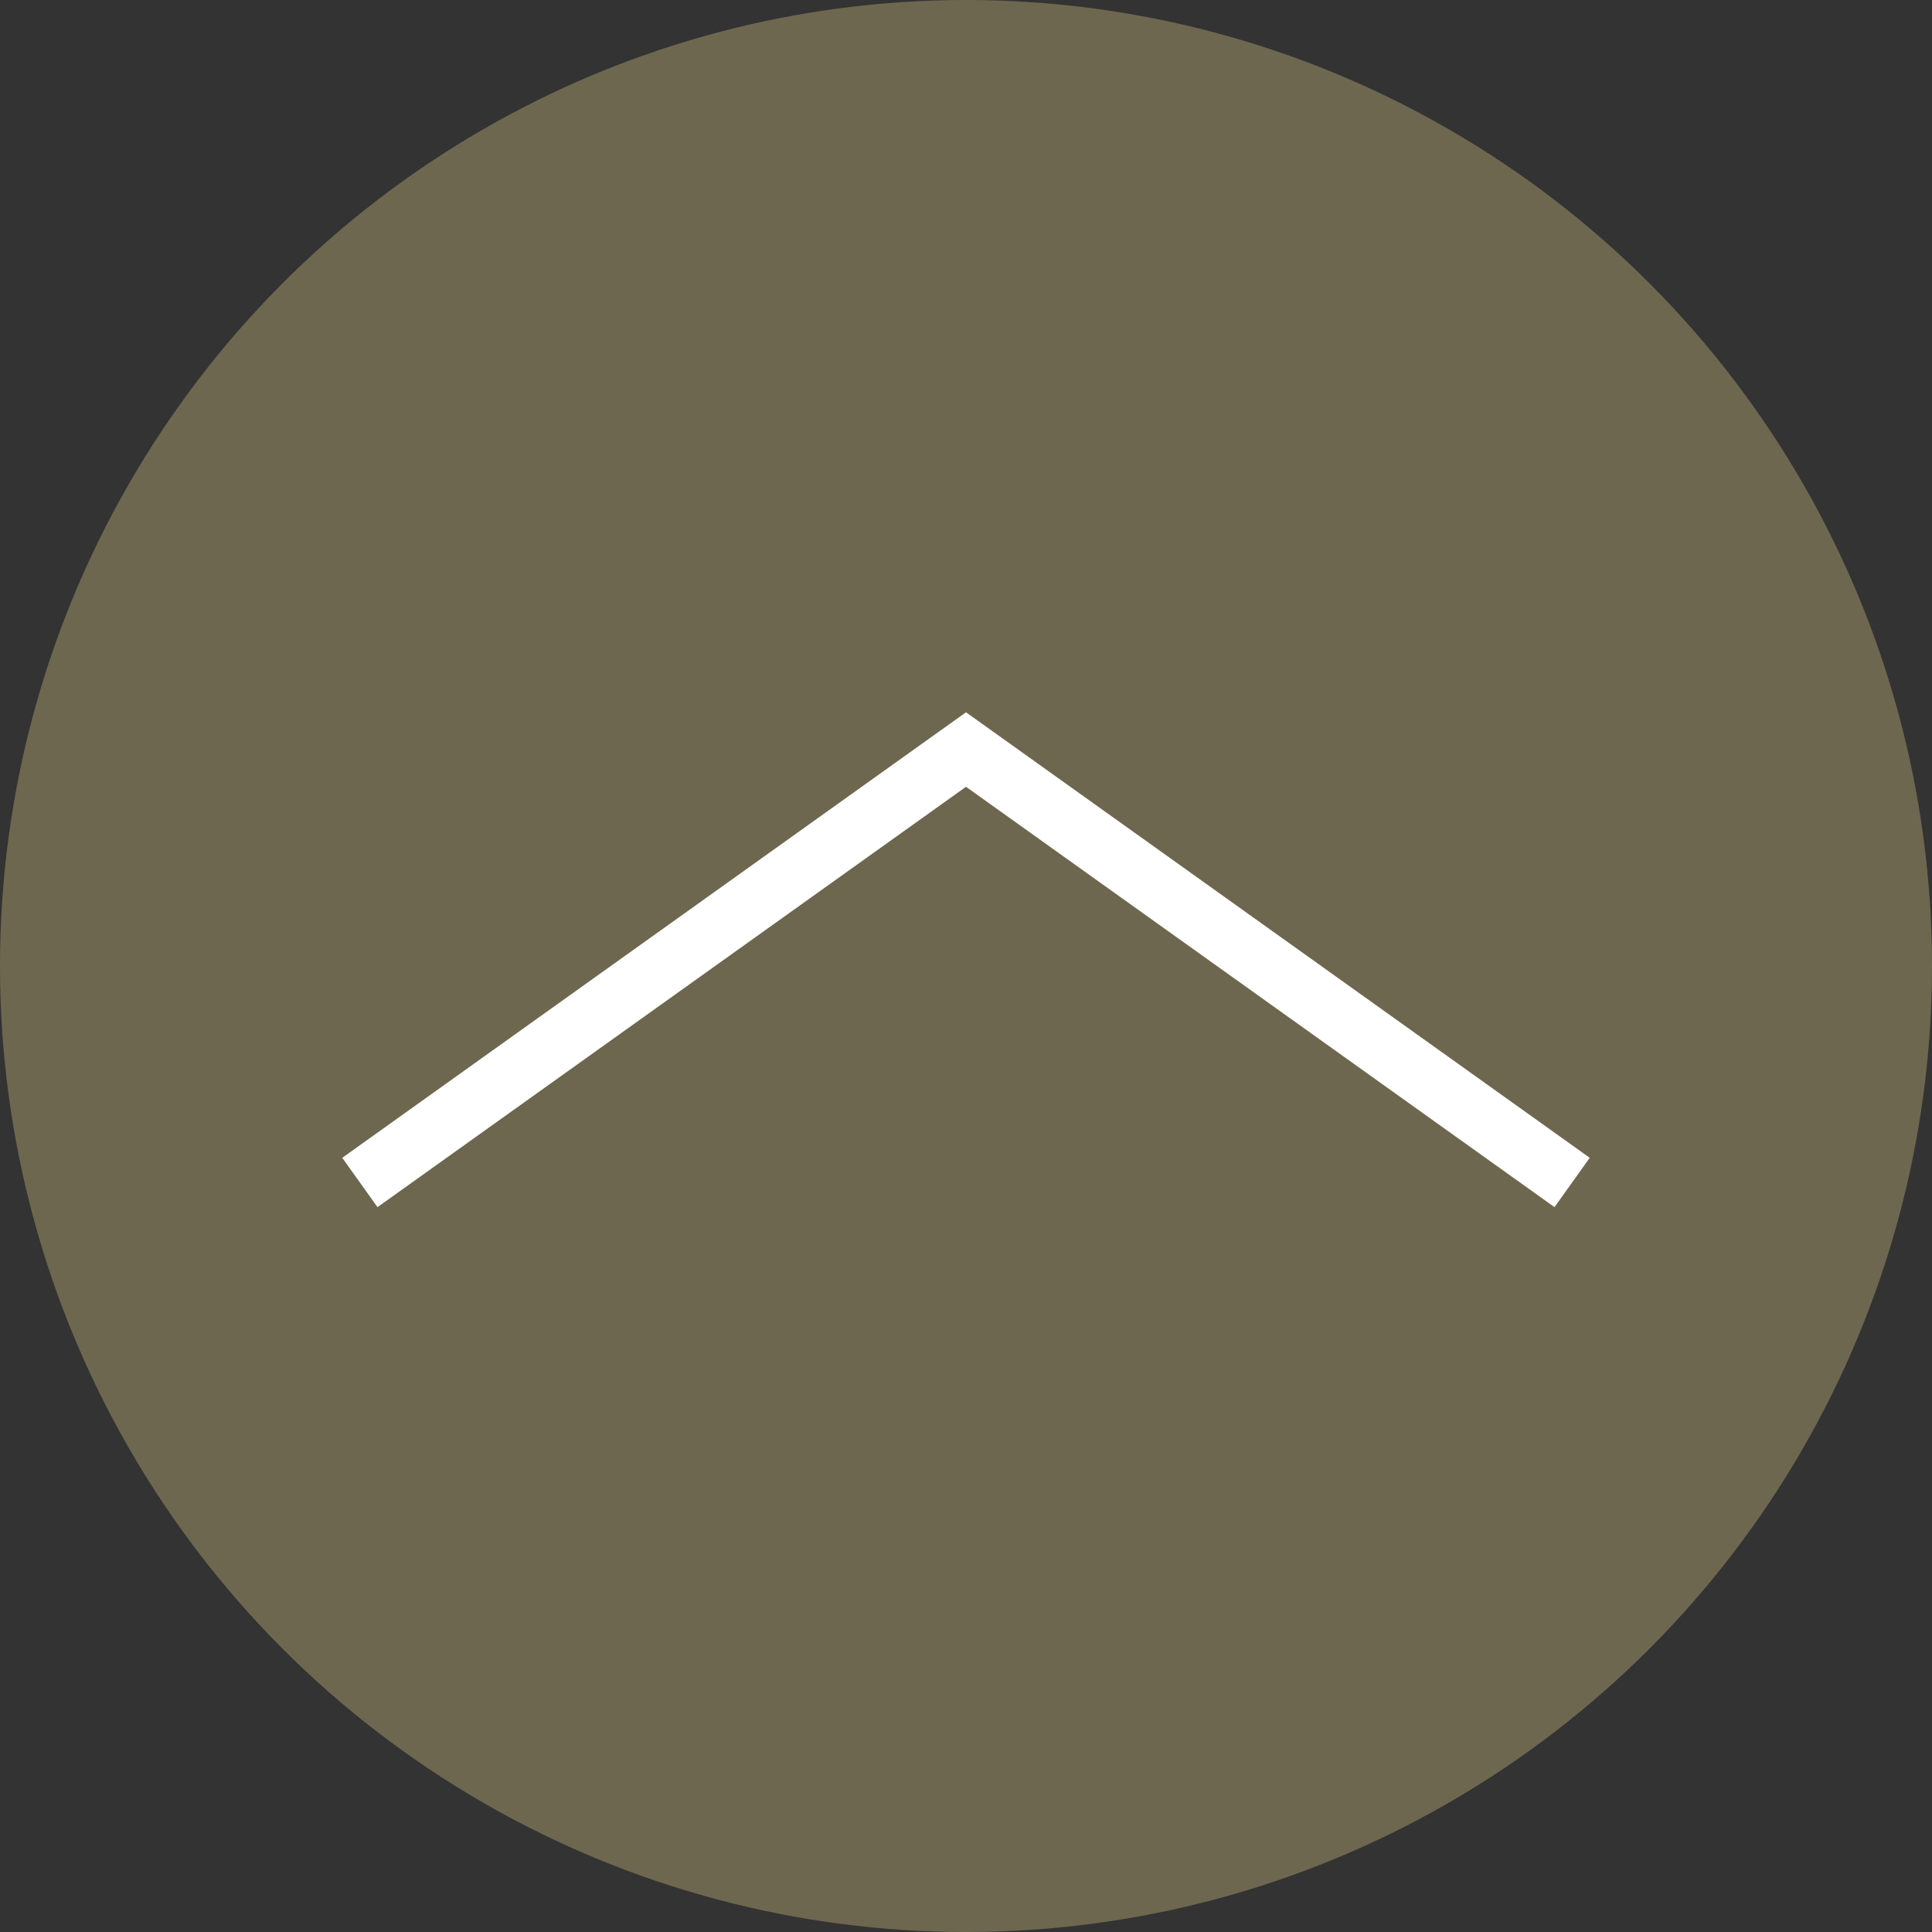
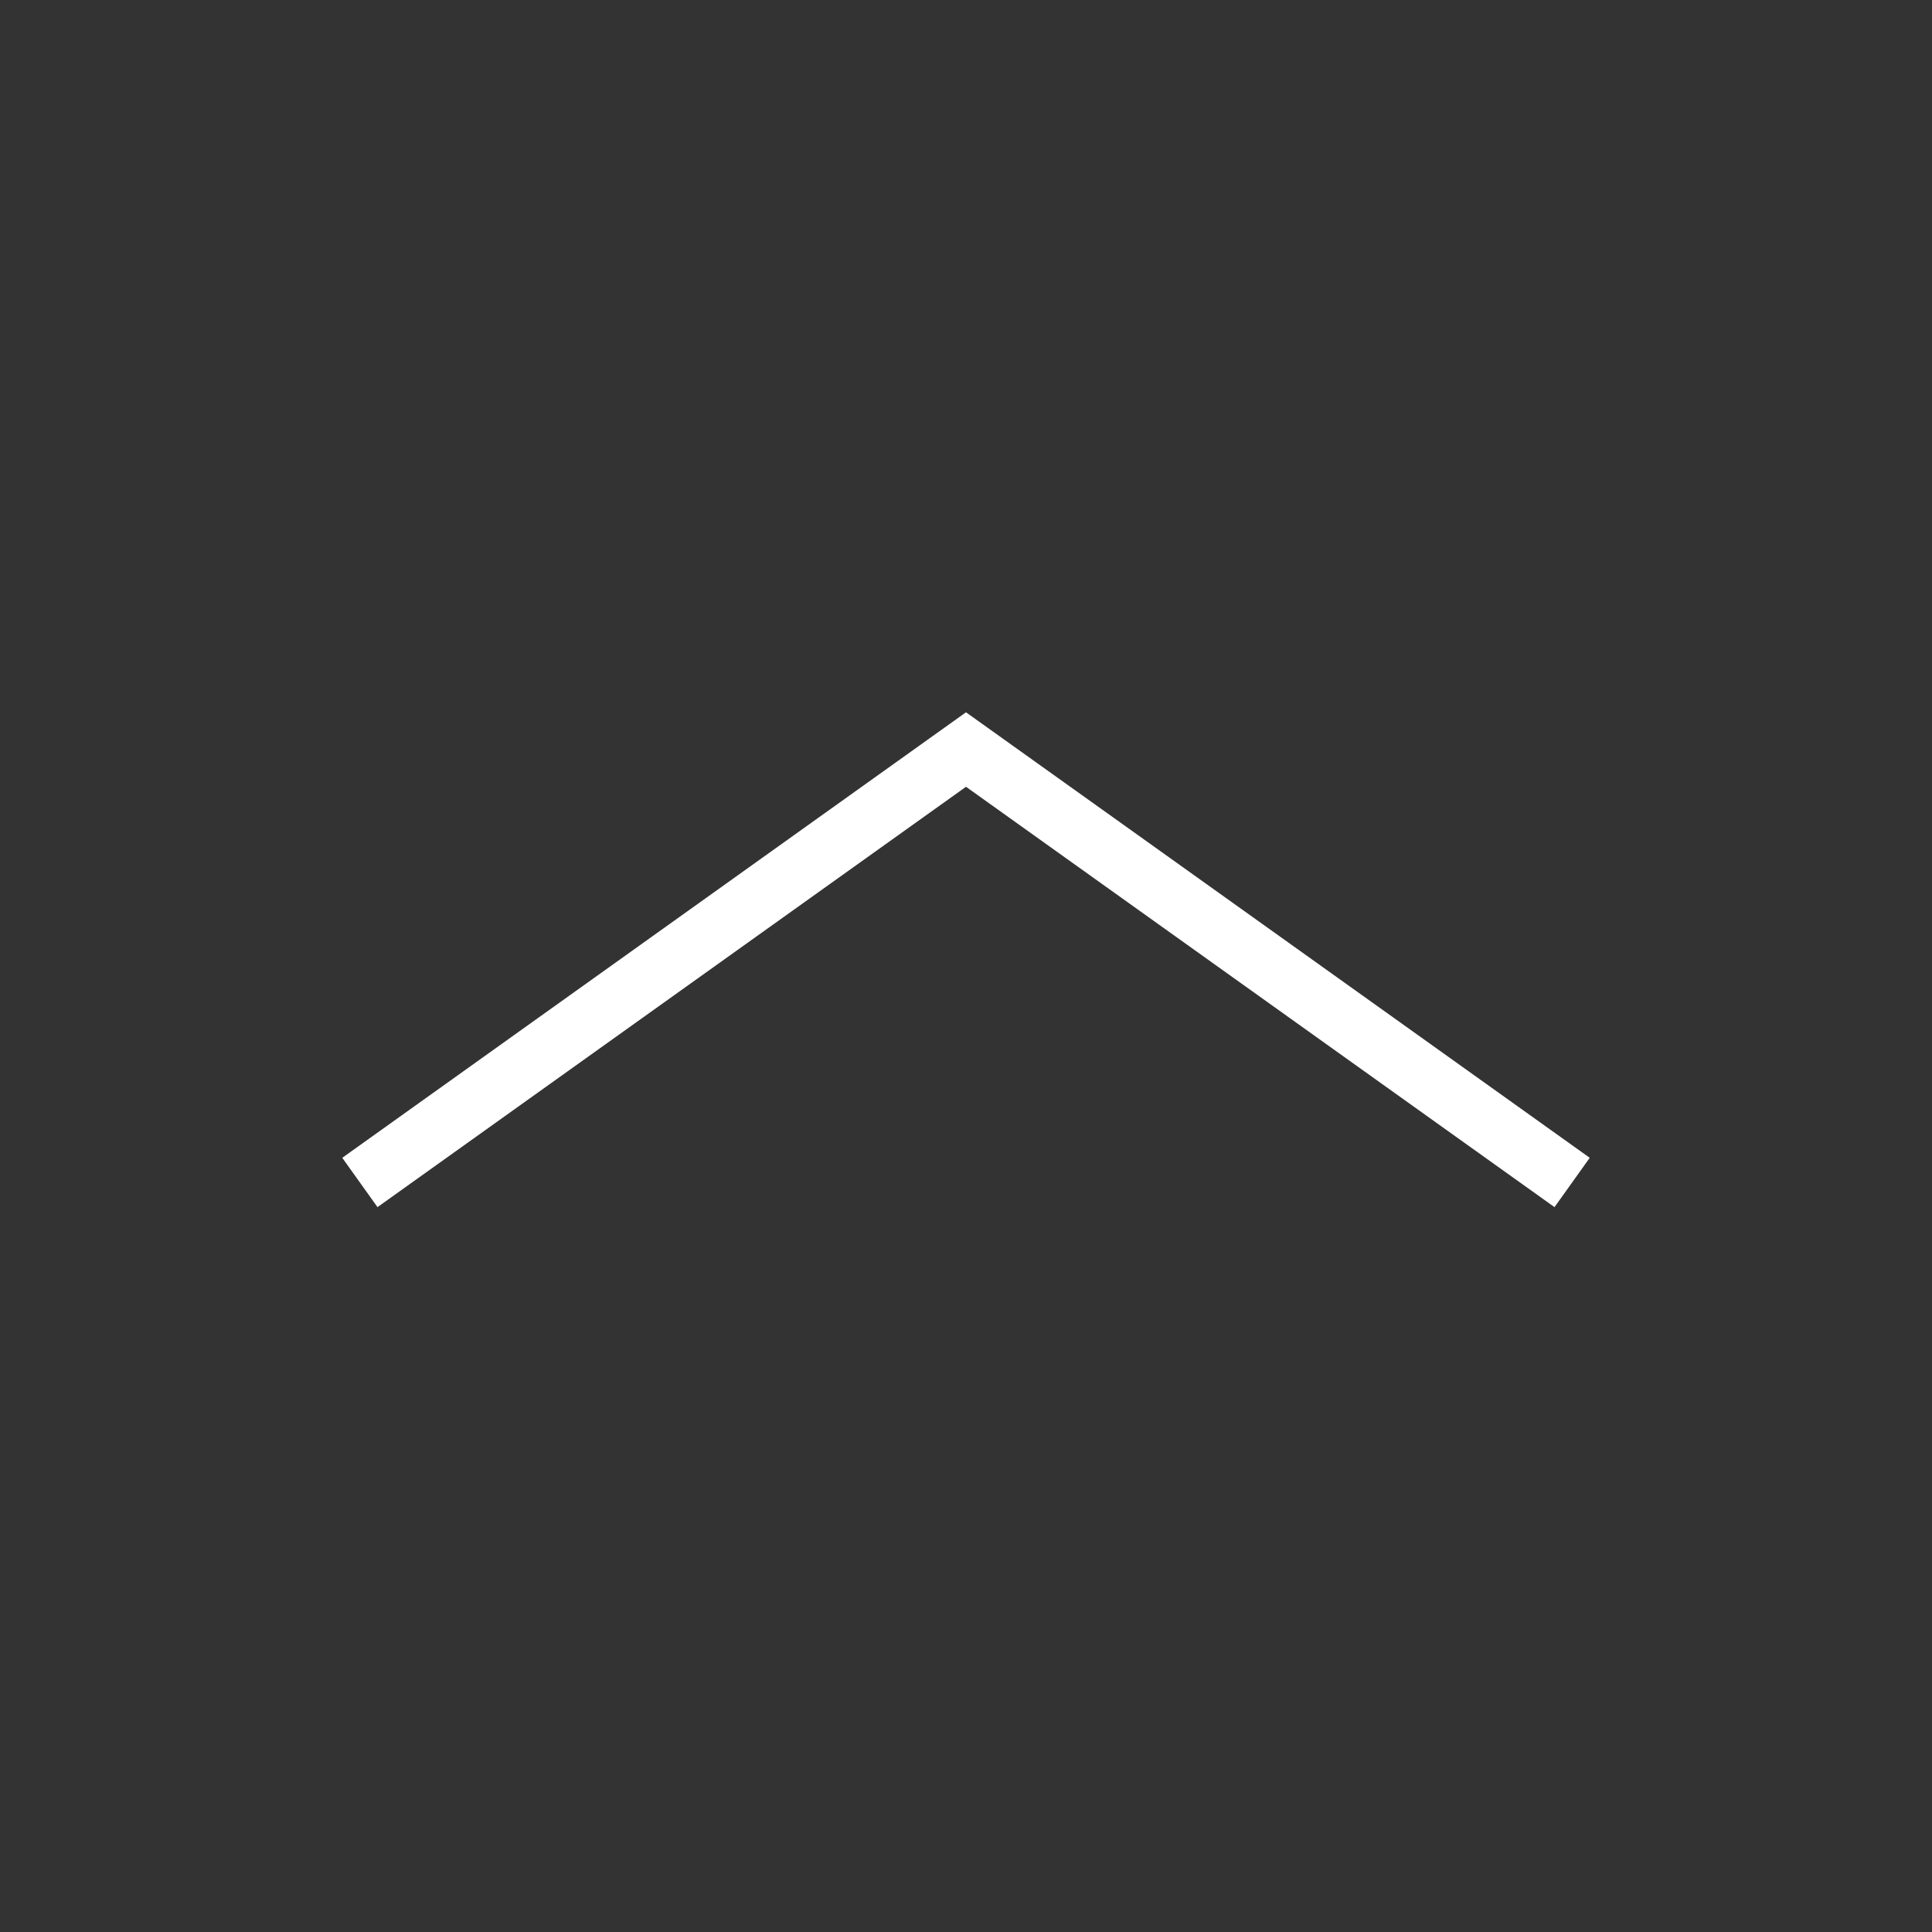
<svg xmlns="http://www.w3.org/2000/svg" id="_レイヤー_1" data-name="レイヤー 1" viewBox="0 0 255 255">
  <rect x="0" y="0" width="255" height="255" fill="#333333" stroke="none" />
-   <circle cx="127.5" cy="127.5" r="127.5" fill="#6e6750" />
  <polyline points="47.5 156.071 127.5 98.929 207.5 156.071" fill="none" stroke="#fff" stroke-miterlimit="10" stroke-width="8" />
</svg>